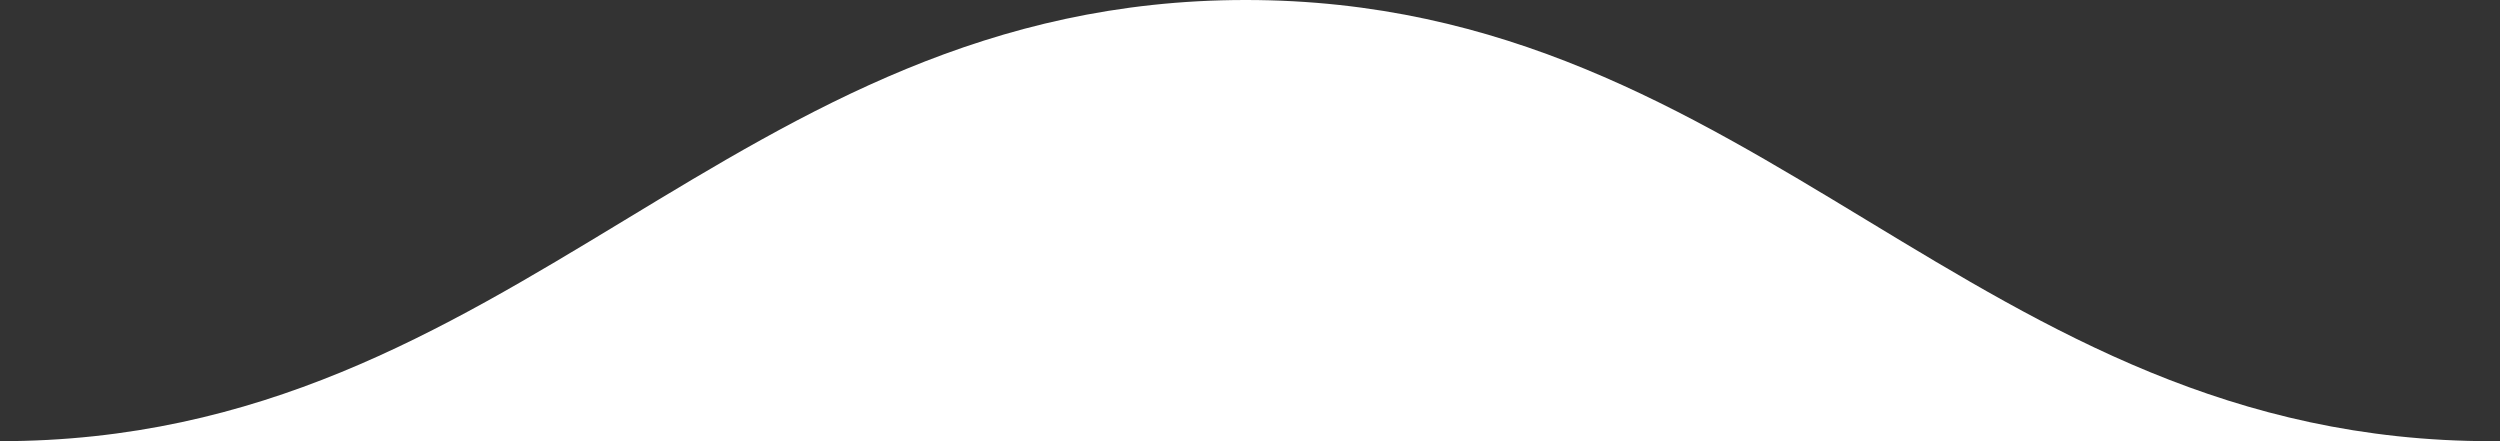
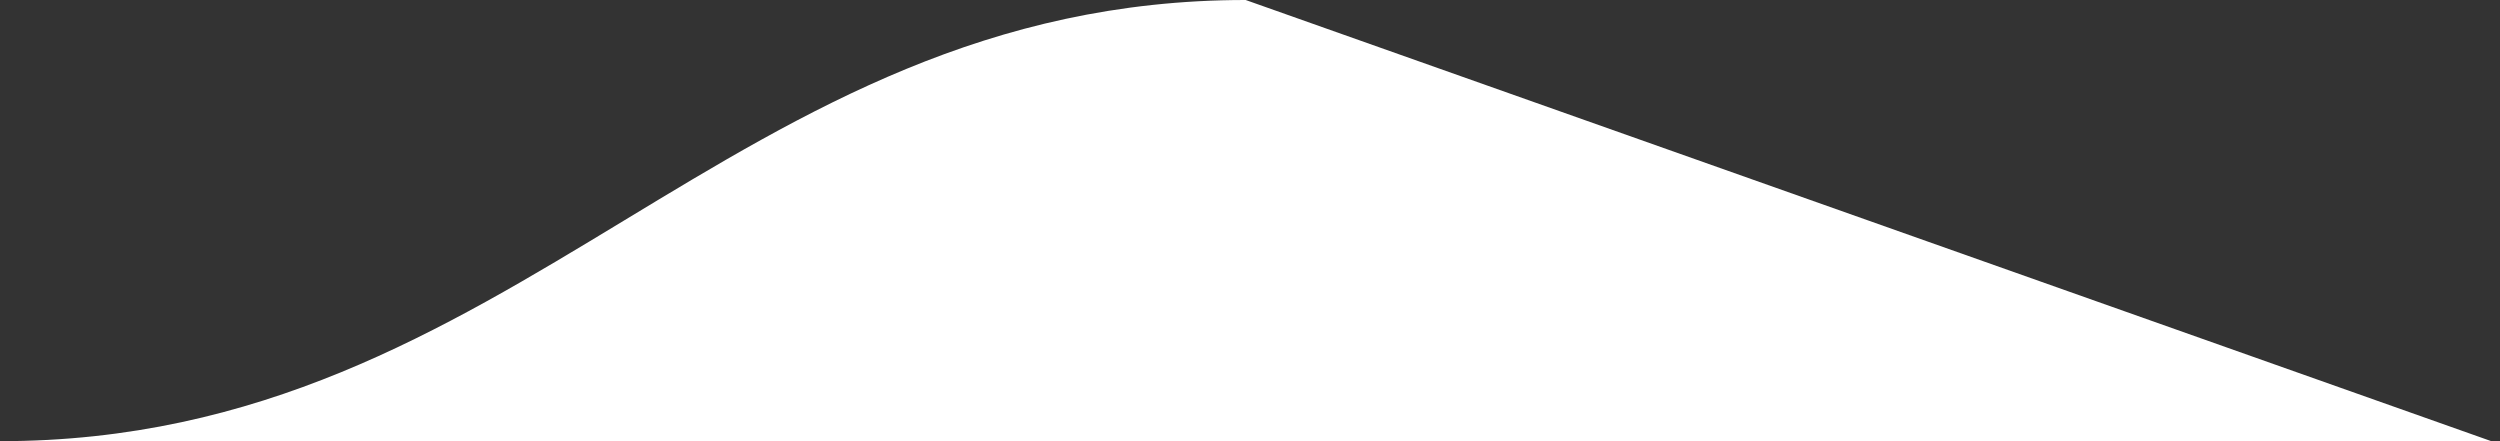
<svg xmlns="http://www.w3.org/2000/svg" width="187" height="33" viewBox="0 0 187 33" fill="none">
  <rect x="0" y="0" width="187" height="33" fill="#333333" stroke="none" />
-   <path d="M93.177 0C54.574 0 38.824 33 0 33H186.353C147.529 33 131.779 0 93.177 0Z" fill="white" />
+   <path d="M93.177 0C54.574 0 38.824 33 0 33H186.353Z" fill="white" />
</svg>